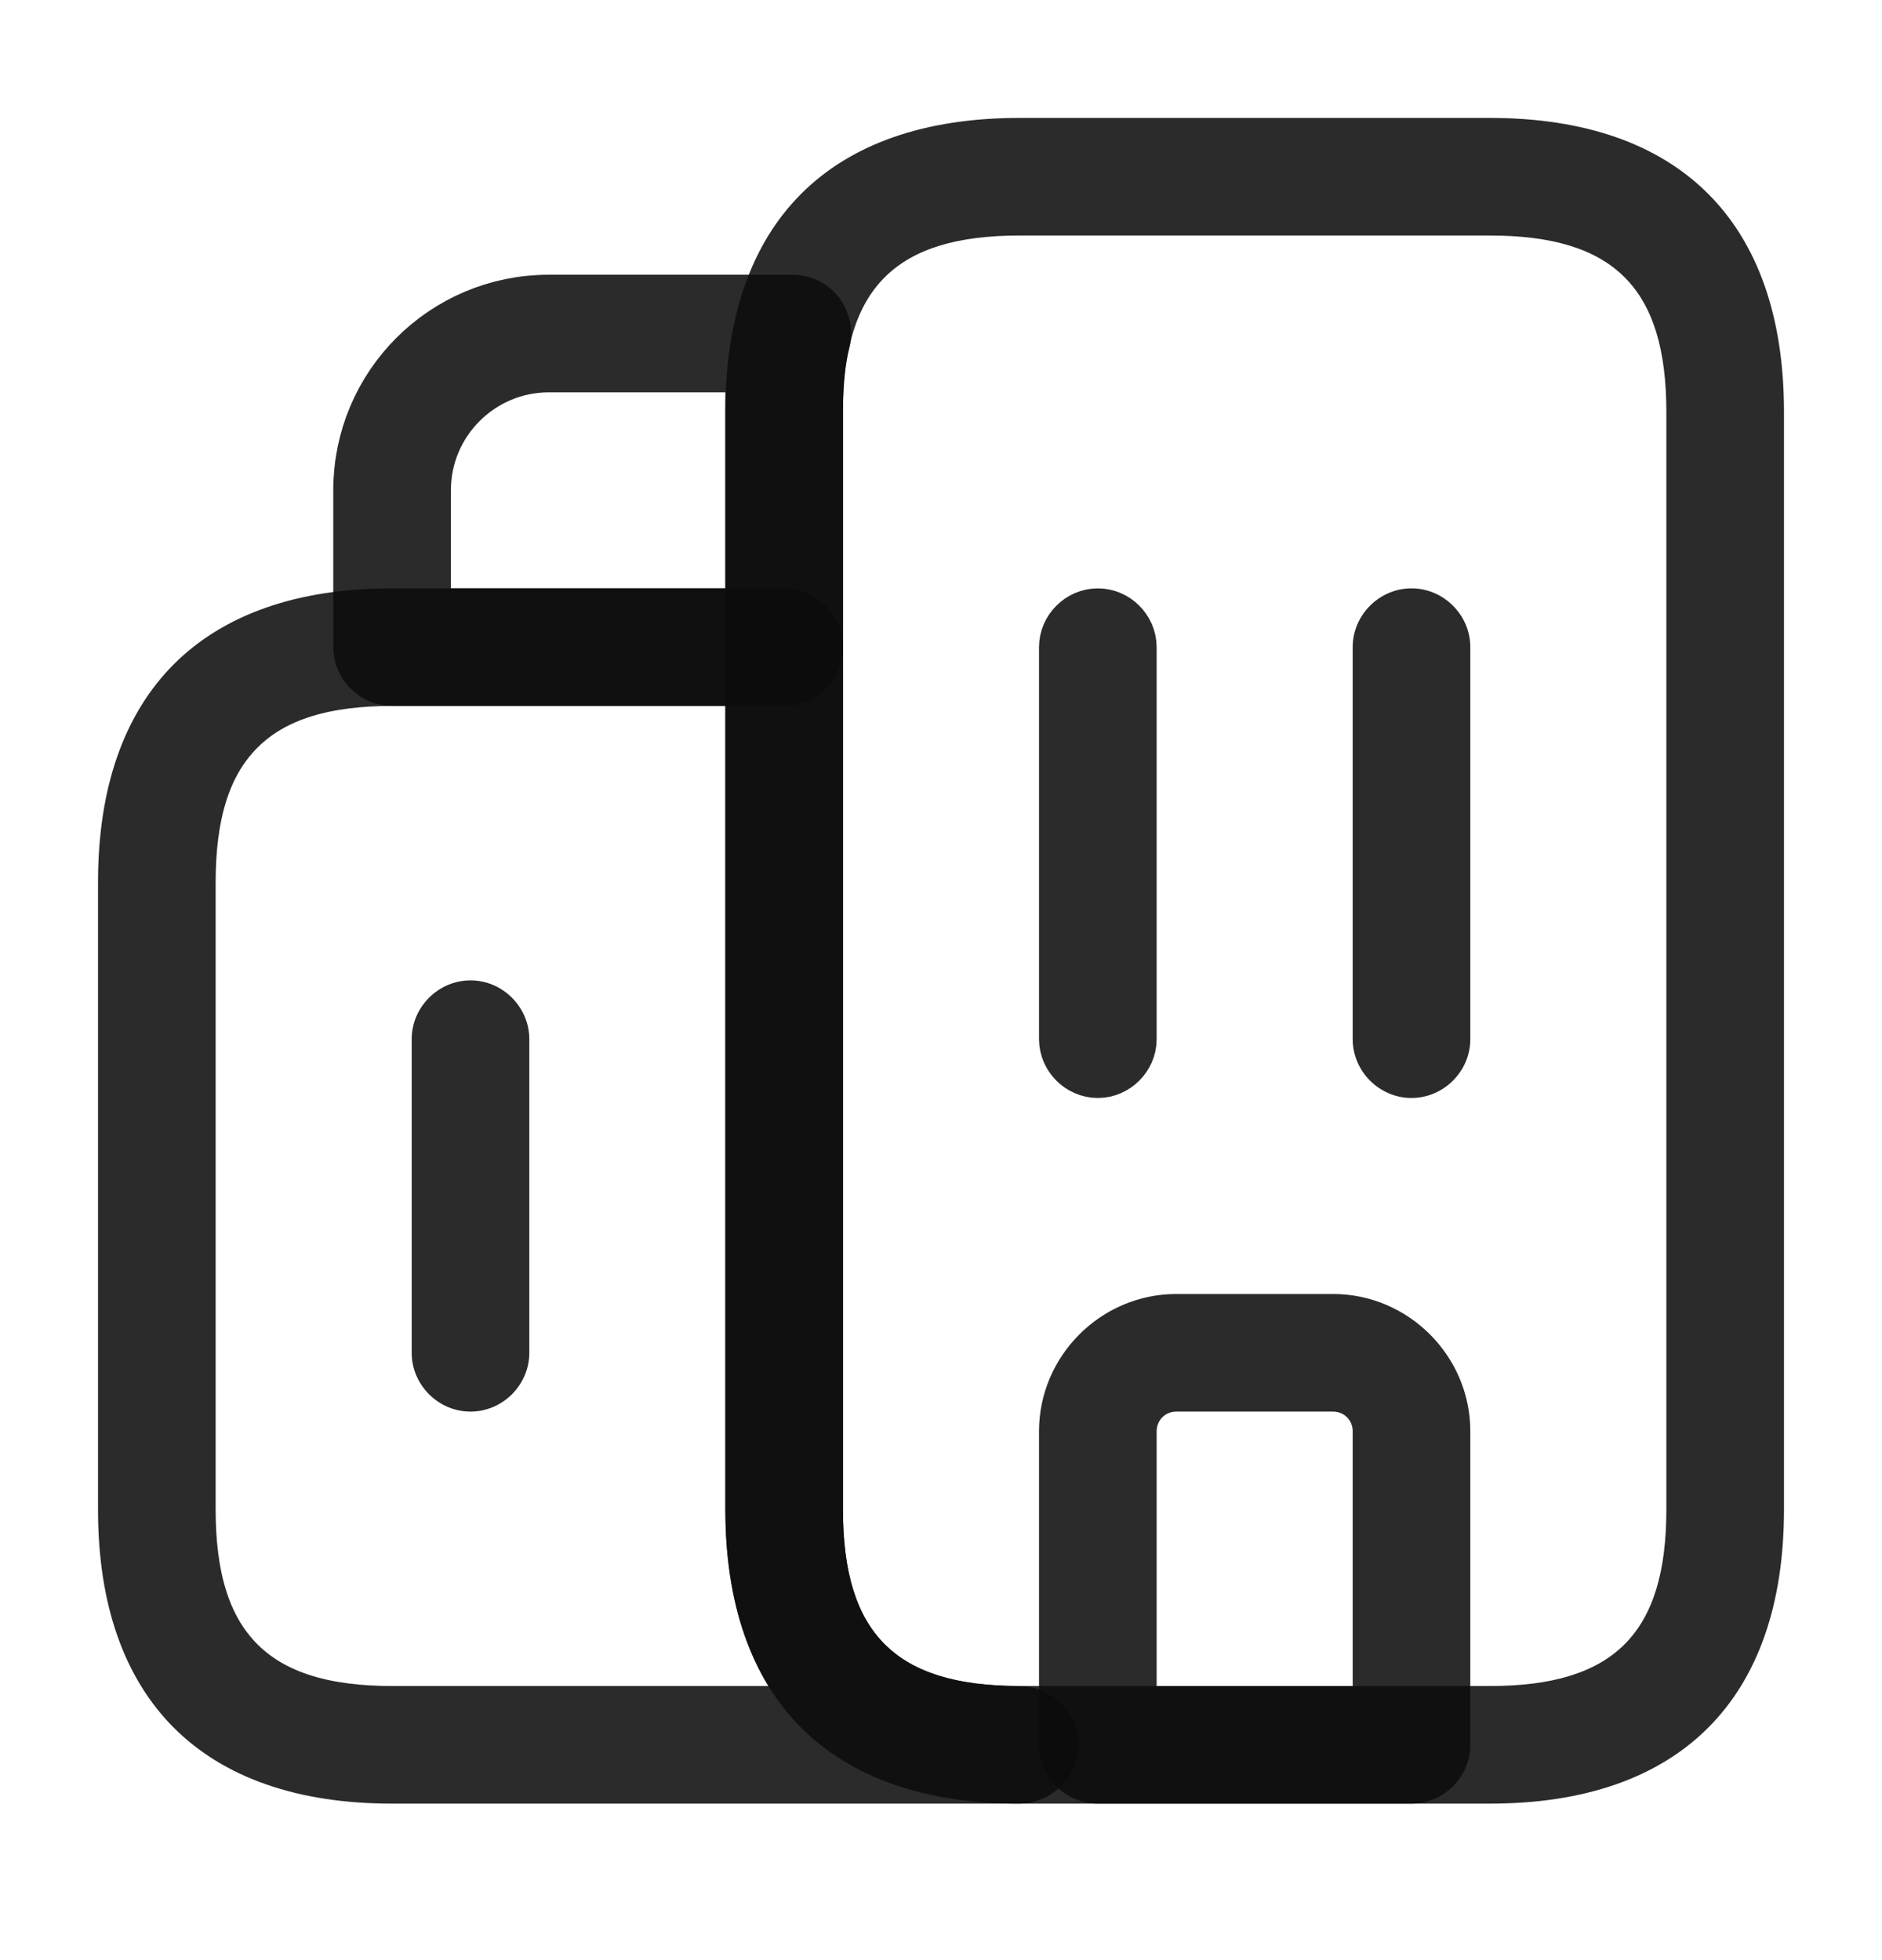
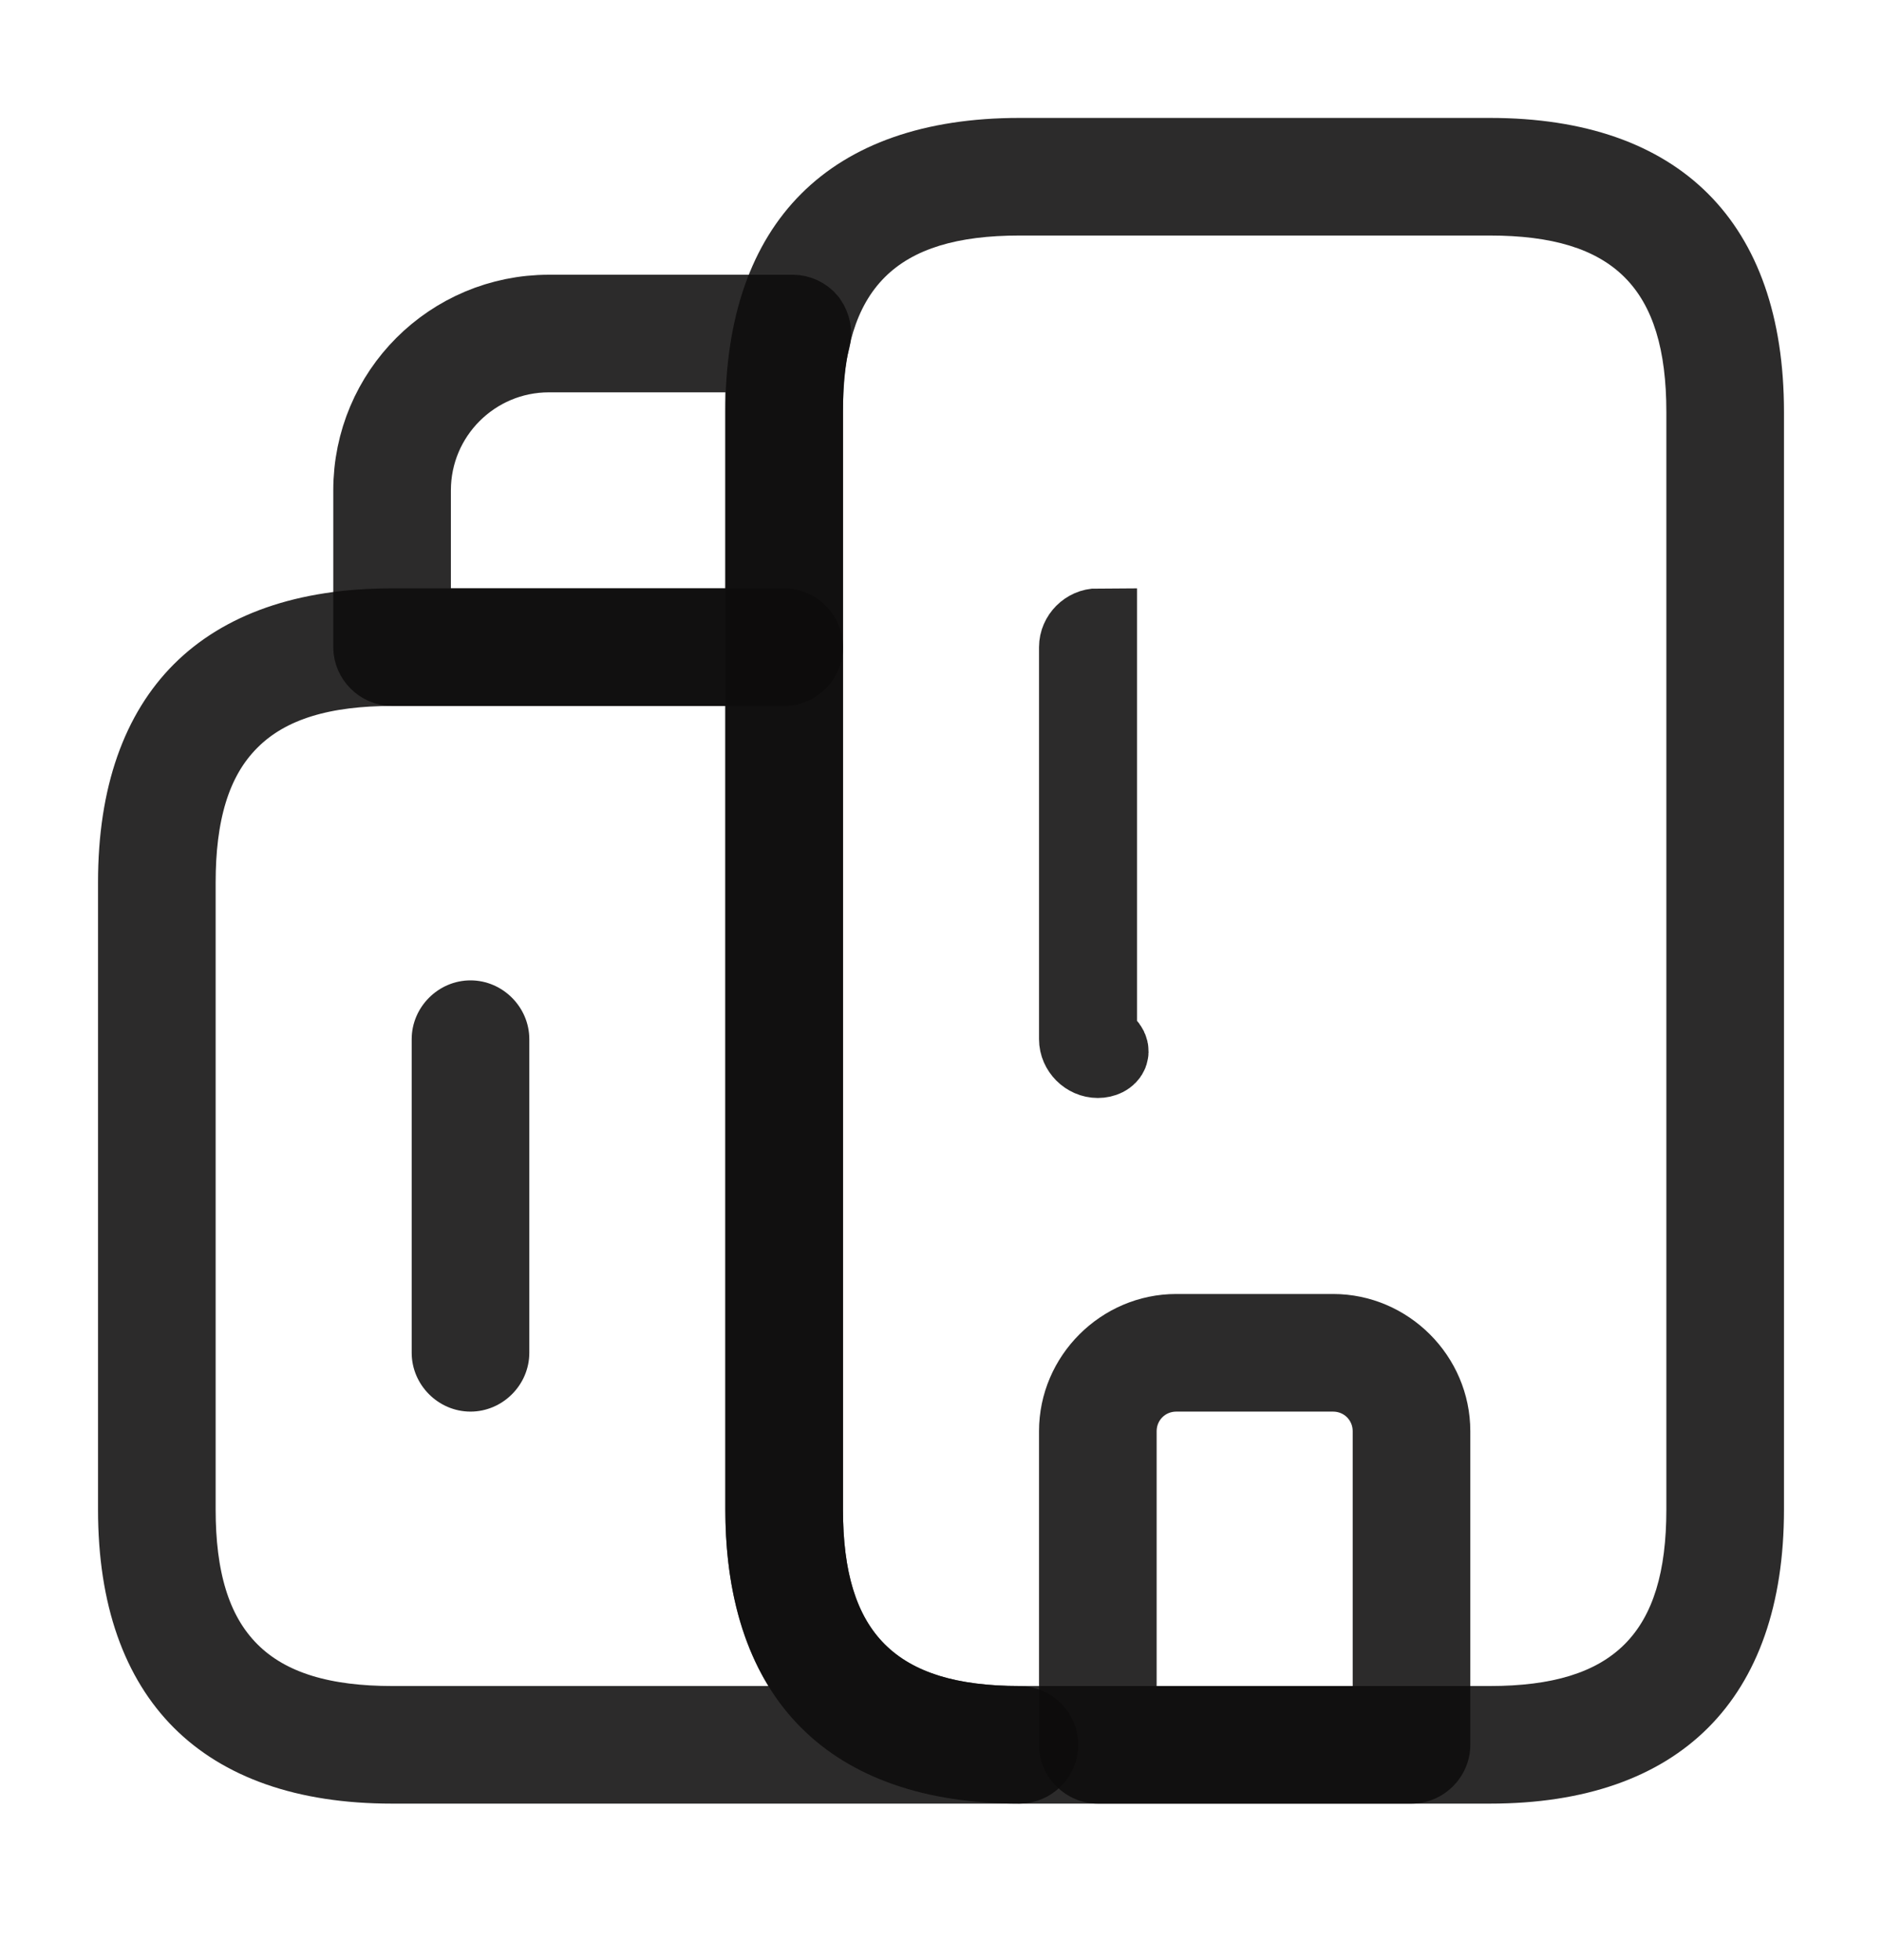
<svg xmlns="http://www.w3.org/2000/svg" width="24" height="25" viewBox="0 0 24 25" fill="none">
  <path d="M9.8 22.004H10.691L10.227 21.244C9.926 20.75 9.75 20.096 9.75 19.254V9.004V8.504H9.25H5C4.154 8.504 3.43 8.681 2.929 9.183C2.427 9.684 2.25 10.407 2.25 11.254V19.254C2.25 20.1 2.427 20.823 2.929 21.325C3.43 21.826 4.154 22.004 5 22.004H9.8ZM13 22.504H5C3.879 22.504 3.085 22.197 2.571 21.683C2.057 21.169 1.75 20.375 1.75 19.254V11.254C1.75 10.133 2.057 9.339 2.571 8.825C3.085 8.311 3.879 8.004 5 8.004H10C10.134 8.004 10.25 8.12 10.25 8.254V19.254C10.25 20.1 10.427 20.823 10.929 21.325C11.431 21.826 12.153 22.004 13 22.004C13.134 22.004 13.25 22.12 13.25 22.254C13.25 22.388 13.134 22.504 13 22.504Z" stroke="#0D0C0C" stroke-opacity="0.87" />
  <path d="M5.25 7.504V8.004H5.75H9.25H9.75V7.504V5.254V5.253V5.253V5.252V5.252V5.251V5.251V5.25V5.25V5.249V5.249V5.248V5.248V5.247V5.247V5.246V5.245V5.245V5.244V5.244V5.243V5.243V5.242V5.242V5.241V5.241V5.24V5.24V5.239V5.239V5.238V5.238V5.237V5.237V5.236V5.236V5.235V5.235V5.234V5.234V5.233V5.232V5.232V5.231V5.231V5.23V5.23V5.229V5.229V5.228V5.228V5.227V5.227V5.226V5.226V5.225V5.225V5.224V5.224V5.223V5.223V5.222V5.222V5.221V5.221V5.22V5.22V5.219V5.219V5.218V5.218V5.217V5.216V5.216V5.215V5.215V5.214V5.214V5.213V5.213V5.212V5.212V5.211V5.211V5.21V5.21V5.209V5.209V5.208V5.208V5.207V5.207V5.206V5.206V5.205V5.205V5.204V5.204V5.203V5.203V5.202V5.202V5.201V5.201V5.2V5.2V5.199V5.199V5.198V5.198V5.197V5.197V5.196V5.196V5.195V5.195V5.194V5.194V5.193V5.193V5.192V5.192V5.191V5.191V5.19V5.19V5.189V5.189V5.188V5.188V5.187V5.187V5.186V5.186V5.185V5.185V5.184V5.184V5.183V5.183V5.182V5.182V5.181V5.181V5.18V5.18V5.179V5.179V5.178V5.178V5.177V5.177V5.176V5.176V5.175V5.175V5.174V5.174V5.173V5.173V5.172V5.172V5.171V5.171V5.17V5.17V5.169V5.169V5.168V5.168V5.167V5.167V5.166V5.166V5.165V5.165V5.164V5.164V5.163V5.163V5.162V5.162V5.161V5.161V5.16V5.16V5.159V5.159V5.158V5.158V5.157V5.157V5.156V5.156V5.155V5.155V5.154V5.154V5.153V5.153V5.152V5.152V5.151V5.151V5.15V5.15V5.149V5.149V5.149V5.148V5.148V5.147V5.147V5.146V5.146V5.145V5.145V5.144V5.144V5.143V5.143V5.142V5.142V5.141V5.141V5.14V5.14V5.139V5.139V5.138V5.138V5.137V5.137V5.136V5.136V5.135V5.135V5.134V5.134V5.133V5.133V5.132V5.132V5.131V5.131V5.13V5.13V5.13V5.129V5.129V5.128V5.128V5.127V5.127V5.126V5.126V5.125V5.125V5.124V5.124V5.123V5.123V5.122V5.122V5.121V5.121V5.12V5.12V5.119V5.119V5.118V5.118V5.117V5.117V5.116V5.116V5.116V5.115V5.115V5.114V5.114V5.113V5.113V5.112V5.112V5.111V5.111V5.11V5.11V5.109V5.109V5.108V5.108V5.107V5.107V5.106V5.106V5.105V5.105V5.104V5.104V5.104V5.103V5.103V5.102V5.102V5.101V5.101V5.1V5.1V5.099V5.099V5.098V5.098V5.097V5.097V5.096V5.096V5.095V5.095V5.094V5.094V5.093V5.093V5.093V5.092V5.092V5.091V5.091V5.09V5.09V5.089V5.089V5.088V5.088V5.087V5.087V5.086V5.086V5.085V5.085V5.084V5.084V5.083V5.083V5.083V5.082V5.082V5.081V5.081V5.08V5.08V5.079V5.079V5.078V5.078V5.077V5.077V5.076V5.076V5.075V5.075V5.074V5.074V5.074V5.073V5.073V5.072V5.072V5.071V5.071V5.07V5.07V5.069V5.069V5.068V5.068V5.067V5.067V5.066V5.066V5.065V5.065V5.065V5.064V5.064V5.063V5.063V5.062V5.062V5.061V5.061V5.06V5.06V5.059V5.059V5.058V5.058V5.057V5.057V5.057V5.056V5.056V5.055V5.055V5.054V5.054V5.053V5.053V5.052V5.052V5.051V5.051V5.05V5.05V5.049V5.049V5.048V5.048V5.048V5.047V5.047V5.046V5.046V5.045V5.045V5.044V5.044V5.043V5.043V5.042V5.042V5.041V5.041V5.04V5.04V5.04V5.039V5.039V5.038V5.038V5.037V5.037V5.036V5.036V5.035V5.035V5.034V5.034V5.033V5.033V5.033V5.032V5.032V5.031V5.031V5.03V5.03V5.029V5.029V5.028V5.028V5.027V5.027V5.026V5.026V5.025V5.025V5.025V5.024V5.024V5.023V5.023V5.022V5.022V5.021V5.021V5.02V5.02V5.019V5.019V5.018V5.018V5.018V5.017V5.017V5.016V5.016V5.015V5.015V5.014V5.014V5.013V5.013V5.012V5.012V5.011V5.011V5.01V5.01V5.01V5.009V5.009V5.008V5.008V5.007V5.007V5.006V5.006V5.005V5.005V5.004V5.004V4.504H9.25H7C6.034 4.504 5.25 5.288 5.25 6.254V7.504ZM10 8.504H5C4.866 8.504 4.75 8.388 4.75 8.254V6.254C4.75 5.01 5.756 4.004 7 4.004H10.11C10.181 4.004 10.254 4.038 10.302 4.096C10.354 4.171 10.364 4.252 10.348 4.312C10.27 4.597 10.25 4.9 10.25 5.254V8.254C10.25 8.388 10.134 8.504 10 8.504Z" stroke="#0D0C0C" stroke-opacity="0.87" />
-   <path d="M14 13.504C13.866 13.504 13.75 13.388 13.75 13.254V8.254C13.75 8.12 13.866 8.004 14 8.004C14.134 8.004 14.25 8.12 14.25 8.254V13.254C14.25 13.388 14.134 13.504 14 13.504Z" stroke="#0D0C0C" stroke-opacity="0.87" />
-   <path d="M18 14.004C17.59 14.004 17.25 13.664 17.25 13.254V8.254C17.25 7.844 17.59 7.504 18 7.504C18.41 7.504 18.75 7.844 18.75 8.254V13.254C18.75 13.664 18.41 14.004 18 14.004Z" fill="#0D0C0C" fill-opacity="0.87" />
+   <path d="M14 13.504C13.866 13.504 13.75 13.388 13.75 13.254V8.254C13.75 8.12 13.866 8.004 14 8.004V13.254C14.25 13.388 14.134 13.504 14 13.504Z" stroke="#0D0C0C" stroke-opacity="0.87" />
  <path d="M18 23.004H14C13.59 23.004 13.25 22.664 13.25 22.254V18.254C13.25 17.294 14.04 16.504 15 16.504H17C17.96 16.504 18.75 17.294 18.75 18.254V22.254C18.75 22.664 18.41 23.004 18 23.004ZM14.75 21.504H17.25V18.254C17.25 18.114 17.14 18.004 17 18.004H15C14.86 18.004 14.75 18.114 14.75 18.254V21.504Z" fill="#0D0C0C" fill-opacity="0.87" />
  <path d="M6 18.004C5.59 18.004 5.25 17.664 5.25 17.254V13.254C5.25 12.844 5.59 12.504 6 12.504C6.41 12.504 6.75 12.844 6.75 13.254V17.254C6.75 17.664 6.41 18.004 6 18.004Z" fill="#0D0C0C" fill-opacity="0.87" />
  <path d="M19 23.004H13C10.58 23.004 9.25 21.674 9.25 19.254V5.254C9.25 2.834 10.58 1.504 13 1.504H19C21.42 1.504 22.75 2.834 22.75 5.254V19.254C22.75 21.674 21.42 23.004 19 23.004ZM13 3.004C11.42 3.004 10.75 3.674 10.75 5.254V19.254C10.75 20.834 11.42 21.504 13 21.504H19C20.58 21.504 21.25 20.834 21.25 19.254V5.254C21.25 3.674 20.58 3.004 19 3.004H13Z" fill="#0D0C0C" fill-opacity="0.87" />
</svg>